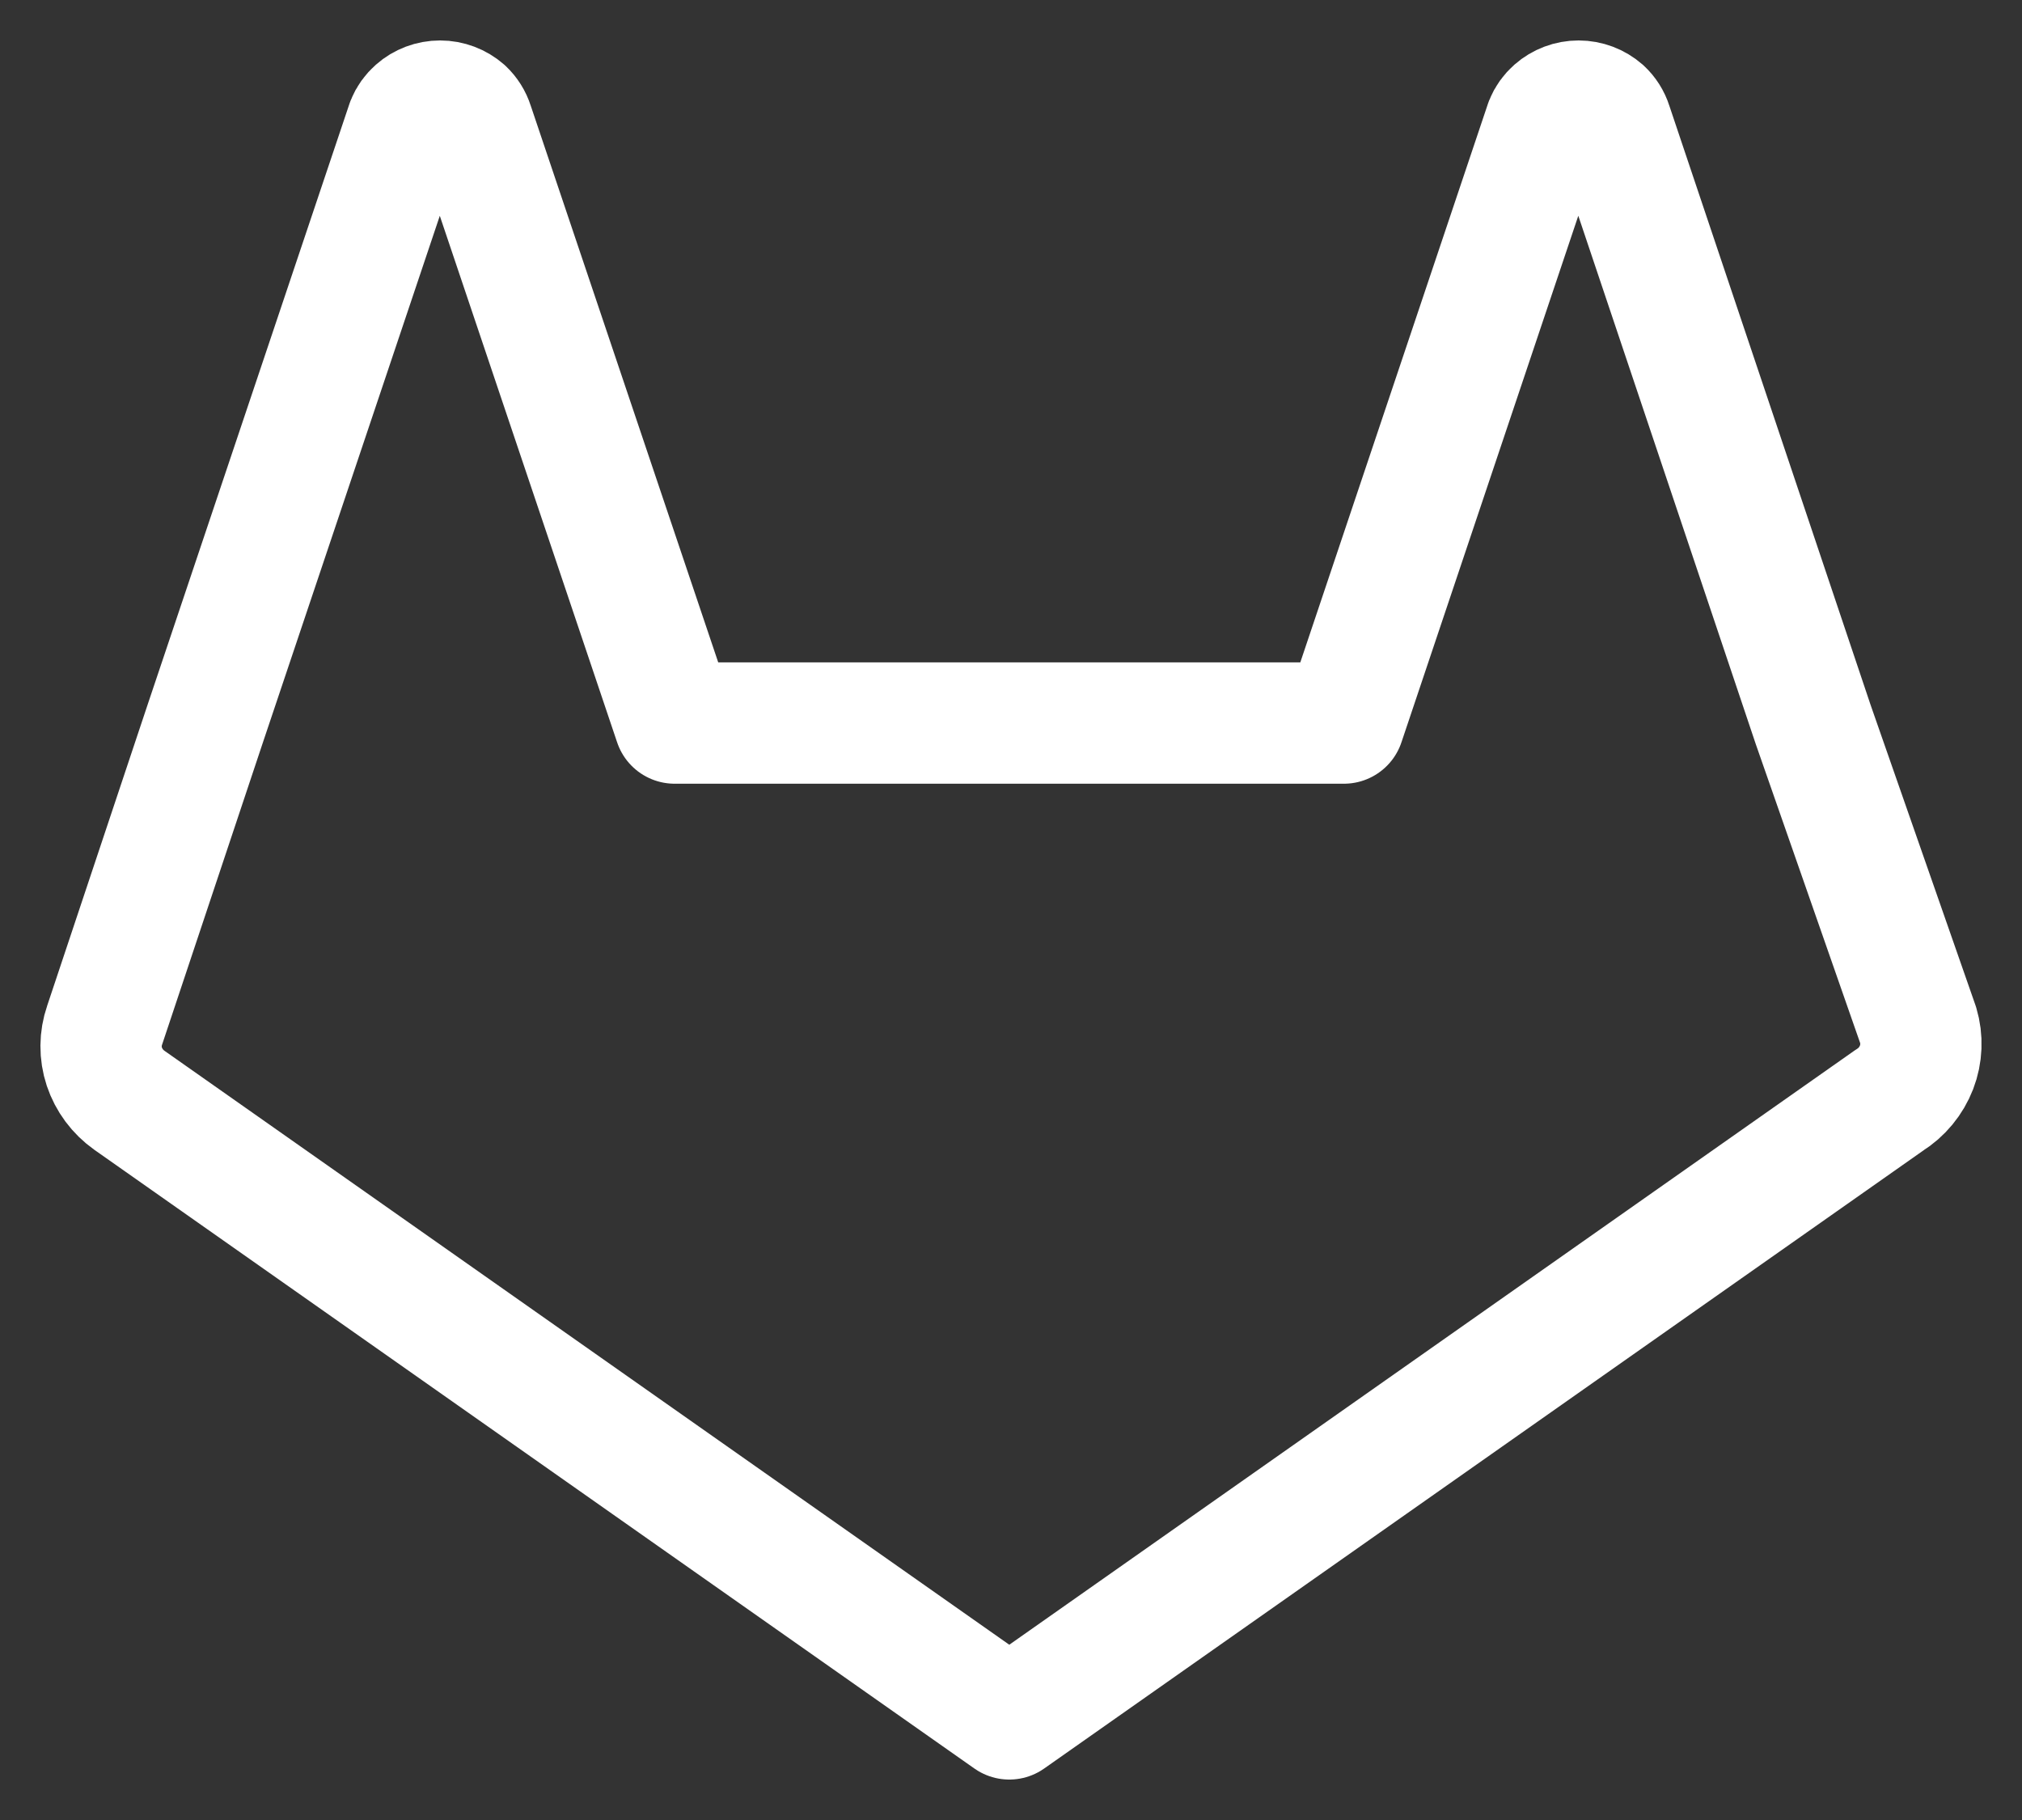
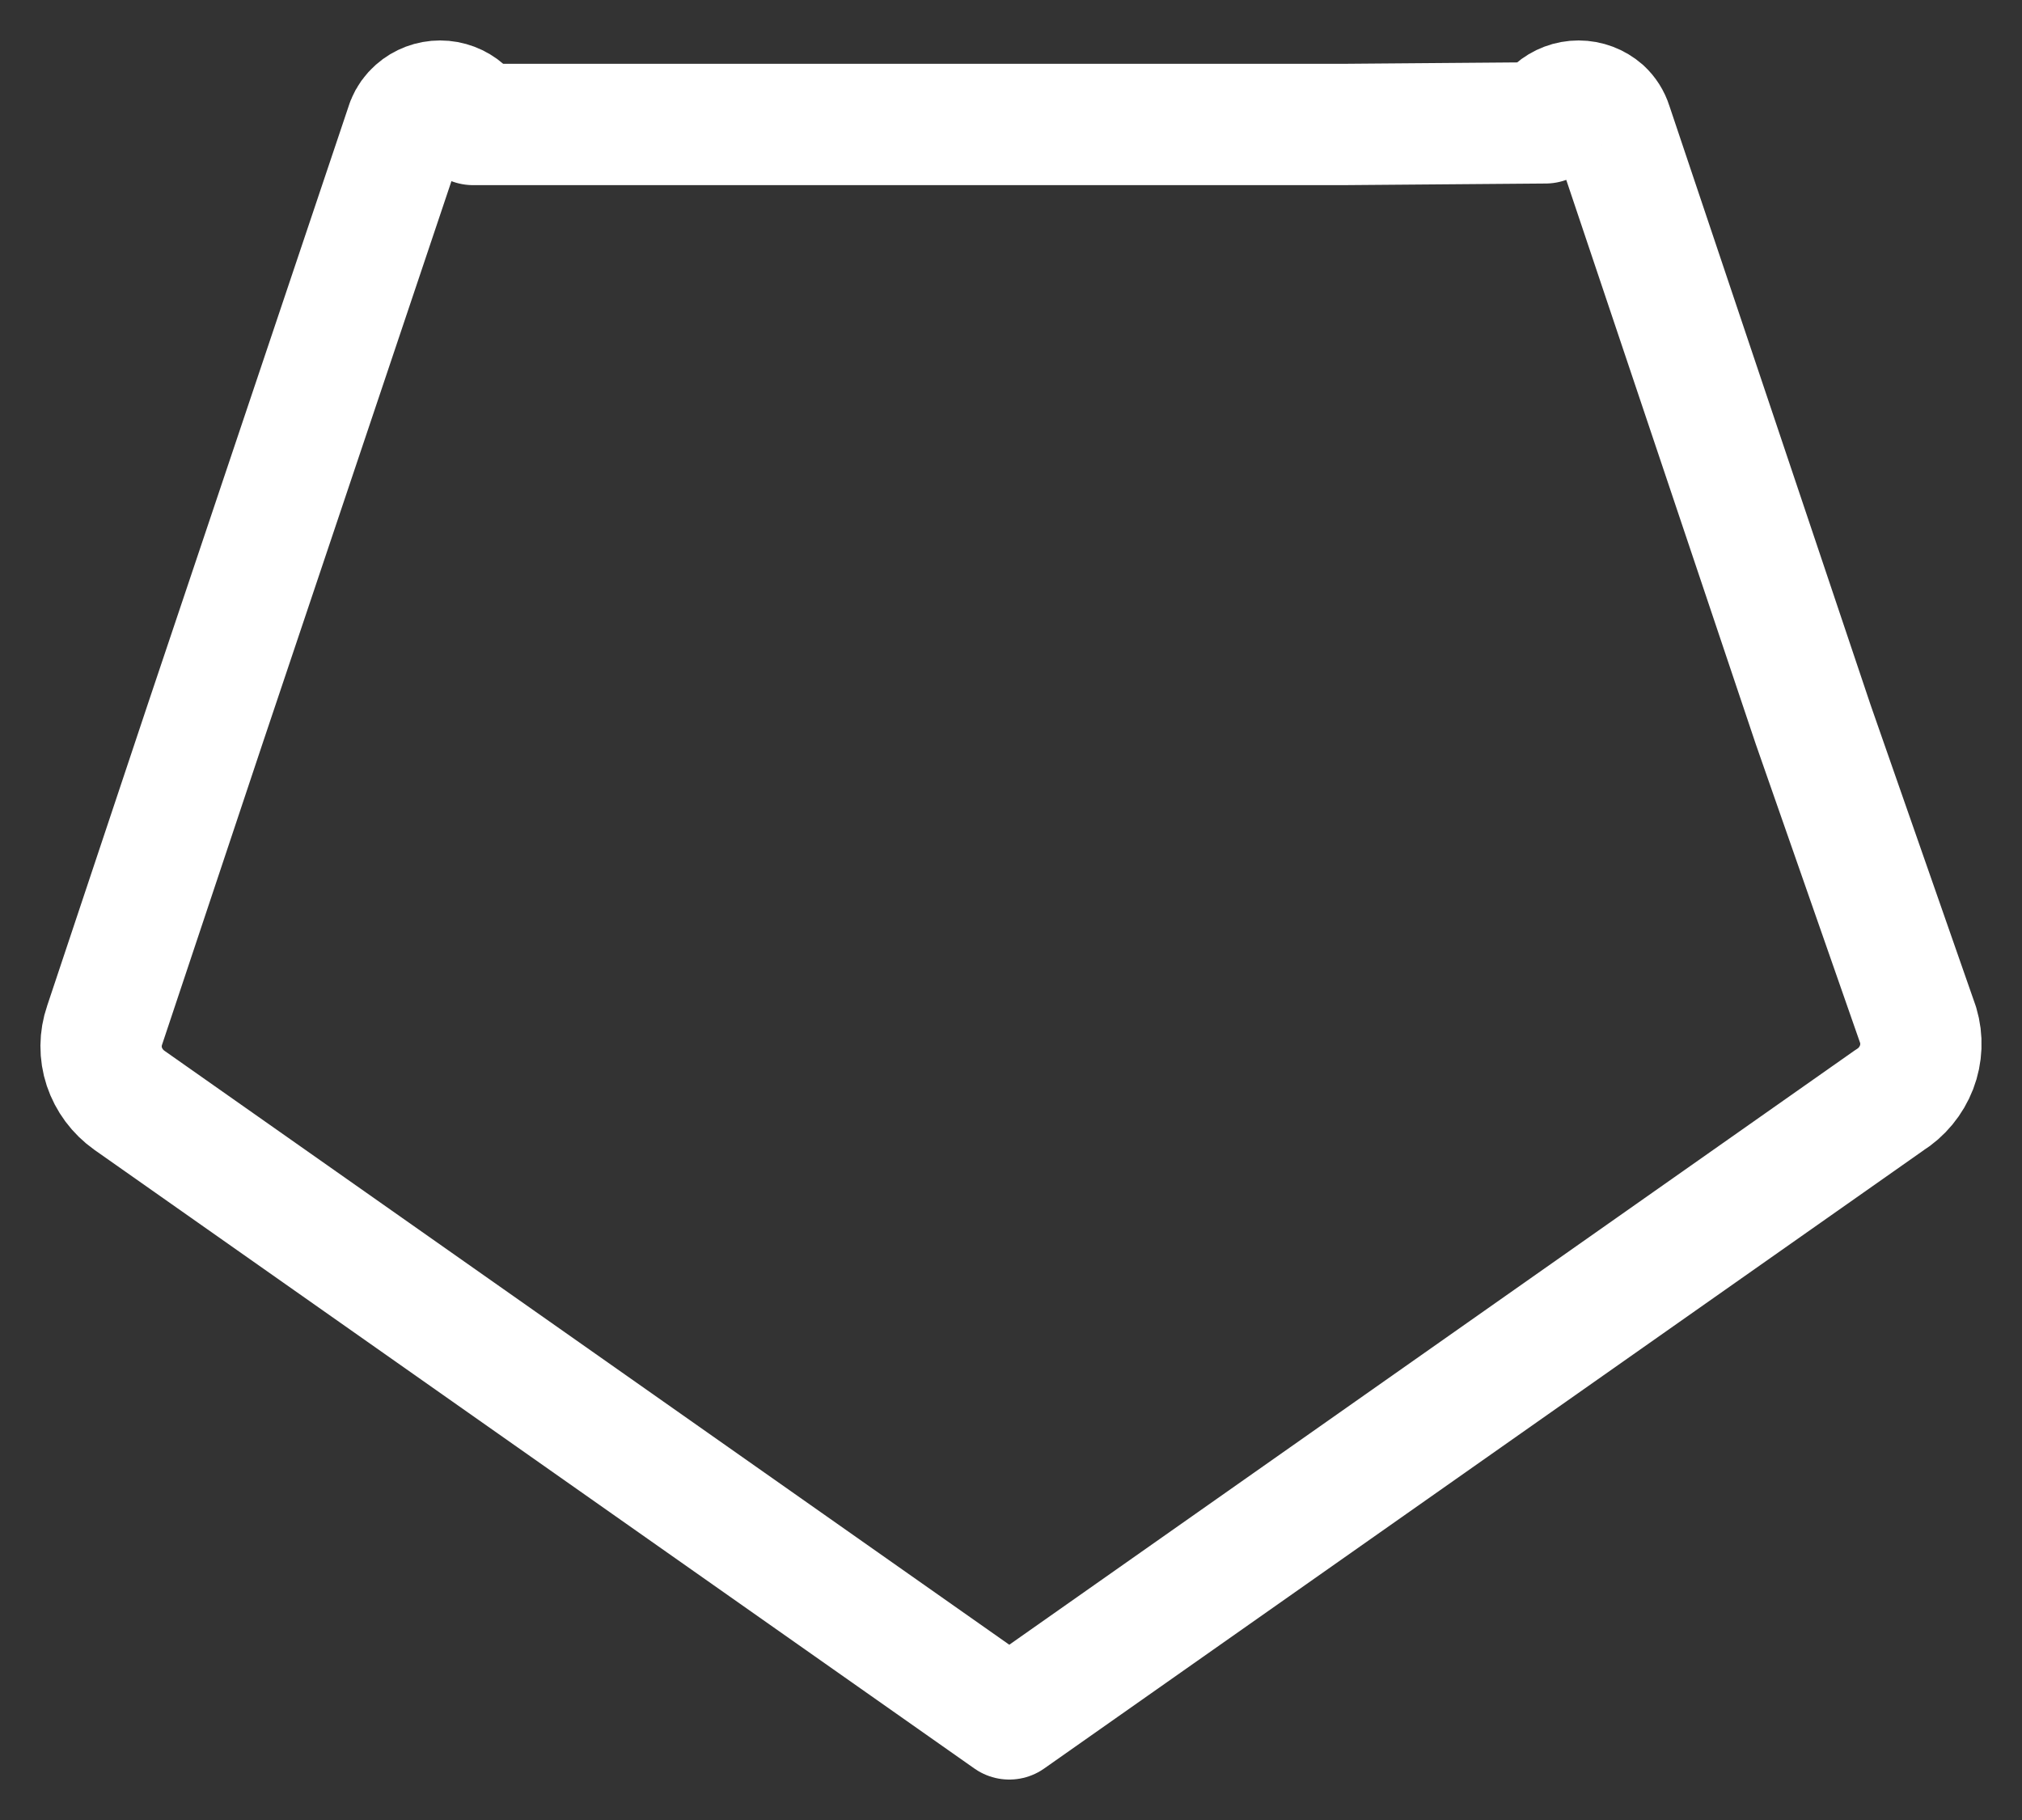
<svg xmlns="http://www.w3.org/2000/svg" width="20" height="18" viewBox="0 0 20 18" fill="none">
  <rect x="0" y="0" width="20" height="18" fill="#333333" stroke="none" />
-   <path d="M18.687 10.882L9.983 17L1.28 10.882C1.163 10.799 1.077 10.683 1.032 10.549C0.988 10.416 0.989 10.272 1.035 10.139L2.032 7.151L4.026 1.215C4.045 1.167 4.076 1.124 4.116 1.089C4.18 1.032 4.265 1 4.353 1C4.44 1 4.525 1.032 4.59 1.089C4.631 1.128 4.662 1.177 4.679 1.231L6.673 7.151H13.293L15.287 1.215C15.306 1.167 15.337 1.124 15.377 1.089C15.442 1.032 15.526 1 15.614 1C15.701 1 15.786 1.032 15.851 1.089C15.893 1.128 15.924 1.177 15.941 1.231L17.935 7.167L18.973 10.139C19.014 10.276 19.008 10.423 18.957 10.556C18.905 10.69 18.811 10.805 18.687 10.882Z" stroke="white" stroke-width="1.2" stroke-linecap="round" stroke-linejoin="round" />
+   <path d="M18.687 10.882L9.983 17L1.28 10.882C1.163 10.799 1.077 10.683 1.032 10.549C0.988 10.416 0.989 10.272 1.035 10.139L2.032 7.151L4.026 1.215C4.045 1.167 4.076 1.124 4.116 1.089C4.18 1.032 4.265 1 4.353 1C4.44 1 4.525 1.032 4.59 1.089C4.631 1.128 4.662 1.177 4.679 1.231H13.293L15.287 1.215C15.306 1.167 15.337 1.124 15.377 1.089C15.442 1.032 15.526 1 15.614 1C15.701 1 15.786 1.032 15.851 1.089C15.893 1.128 15.924 1.177 15.941 1.231L17.935 7.167L18.973 10.139C19.014 10.276 19.008 10.423 18.957 10.556C18.905 10.69 18.811 10.805 18.687 10.882Z" stroke="white" stroke-width="1.2" stroke-linecap="round" stroke-linejoin="round" />
</svg>